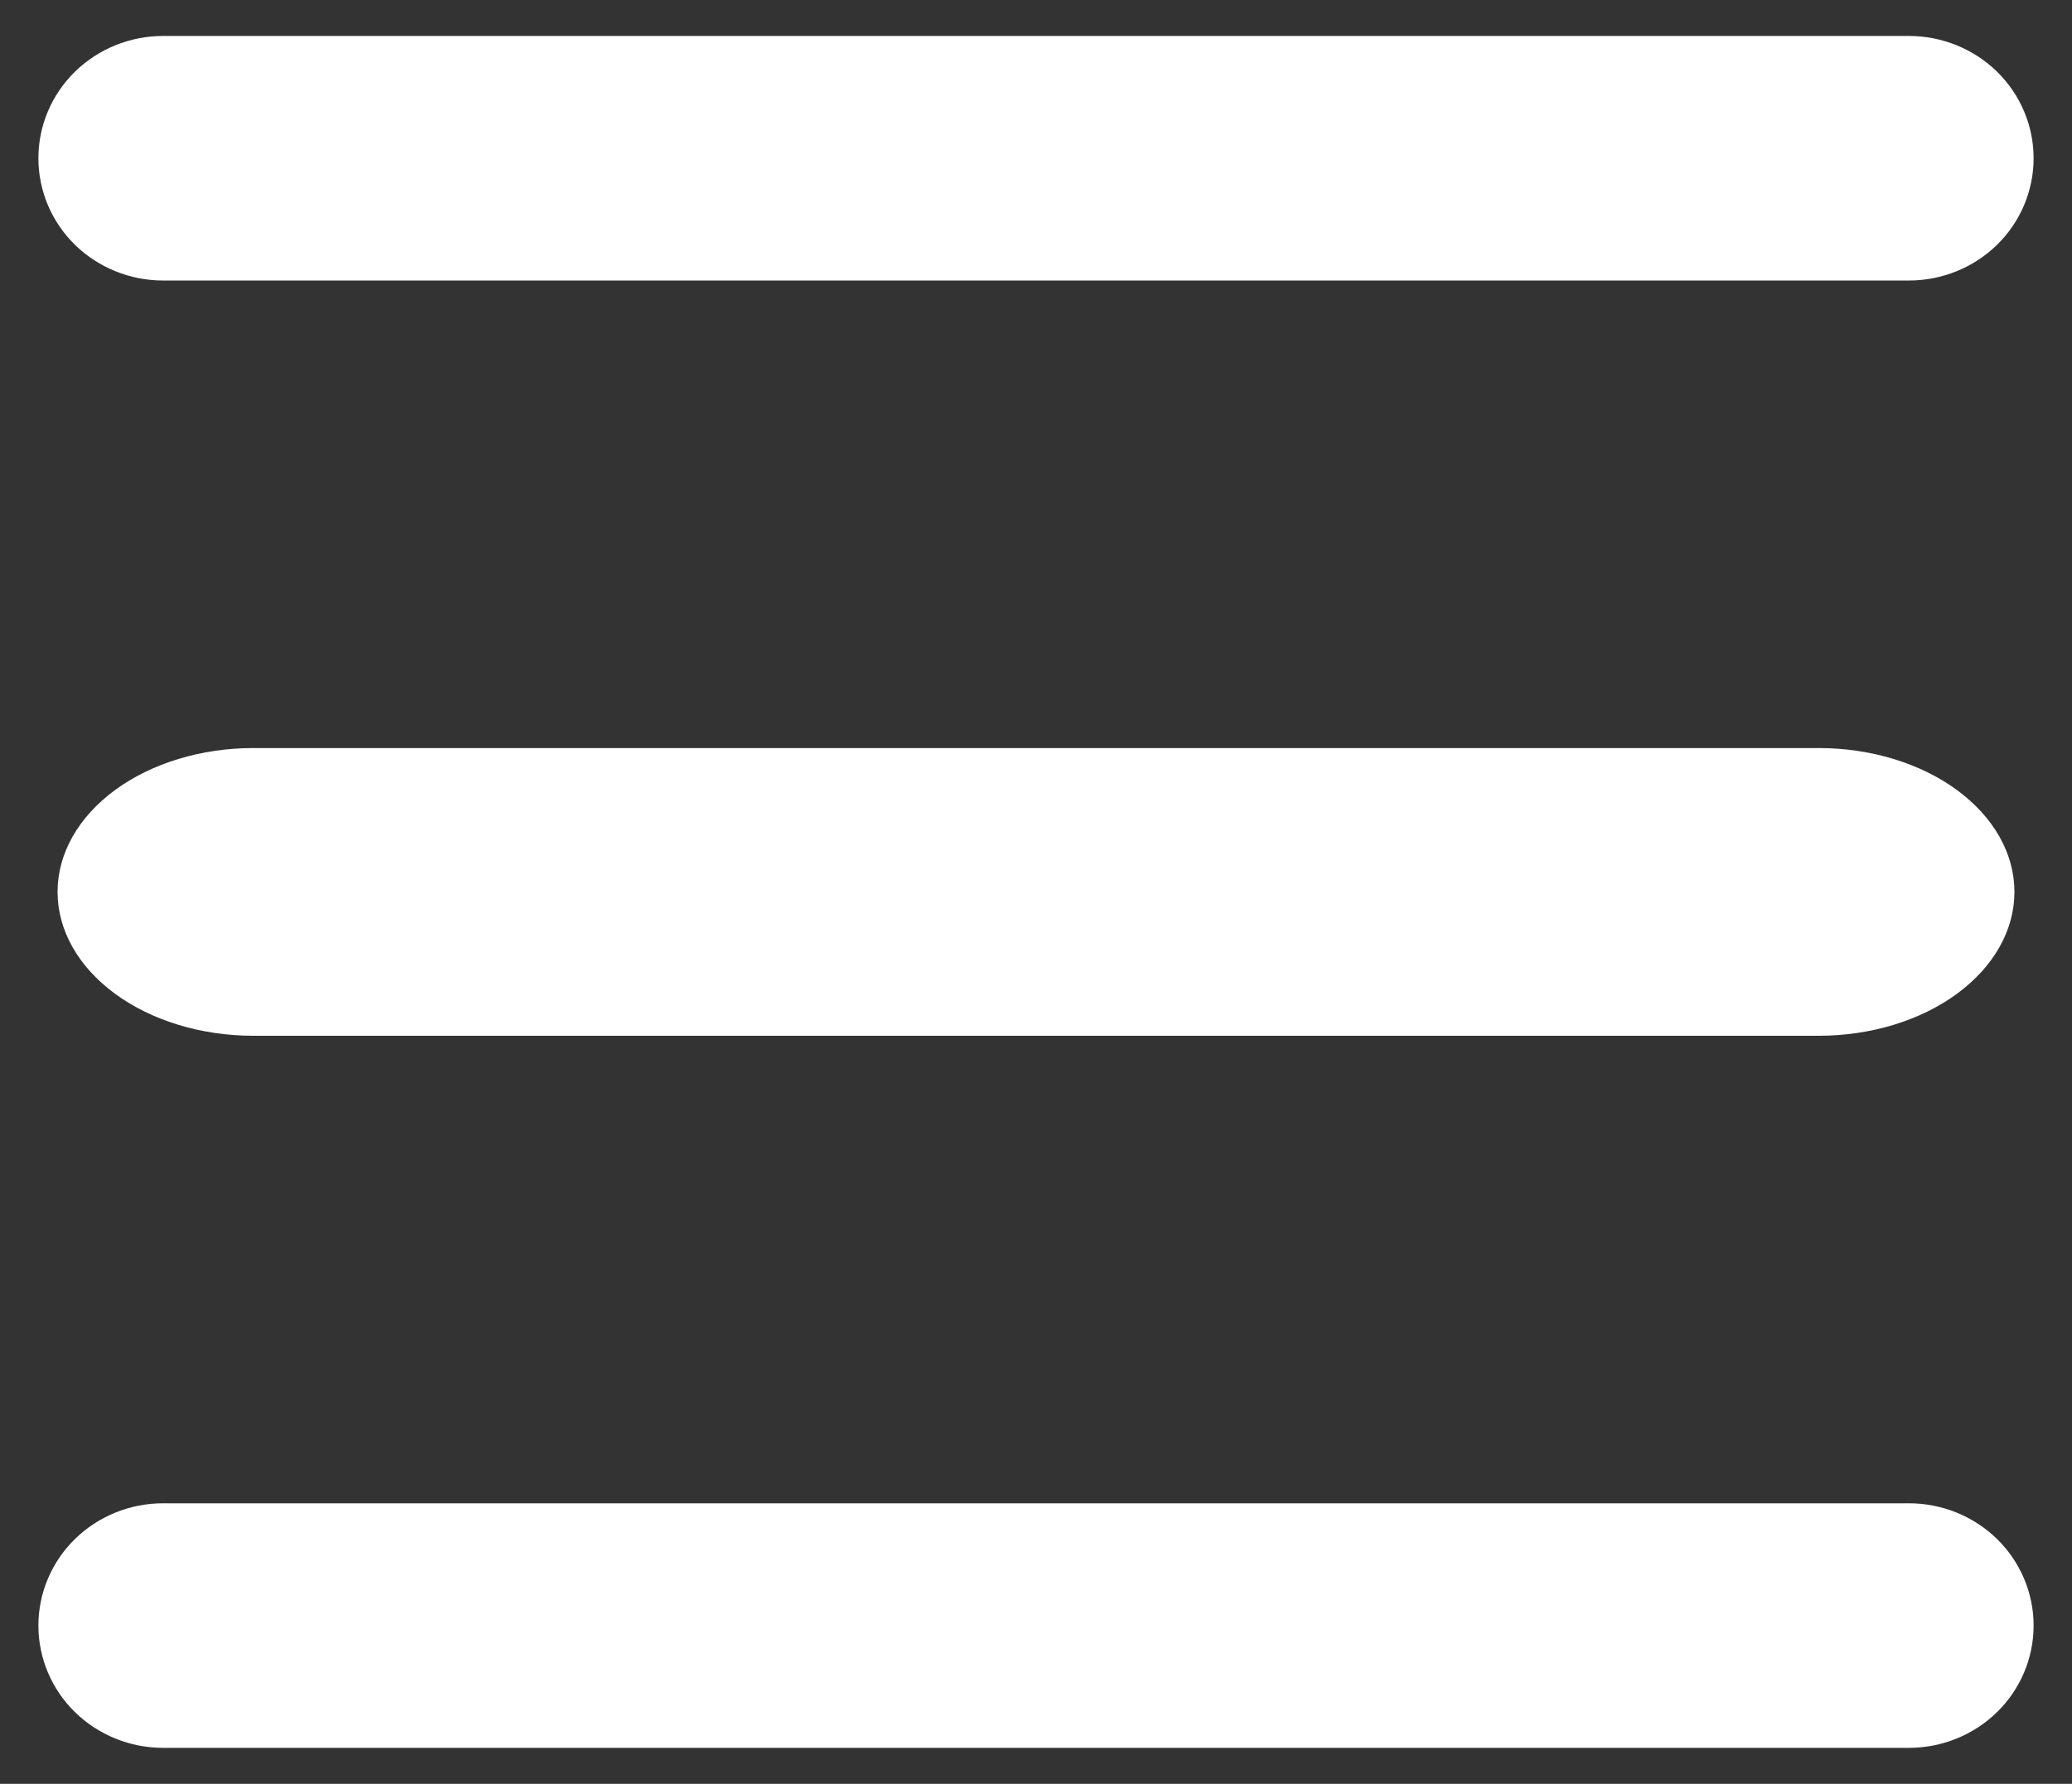
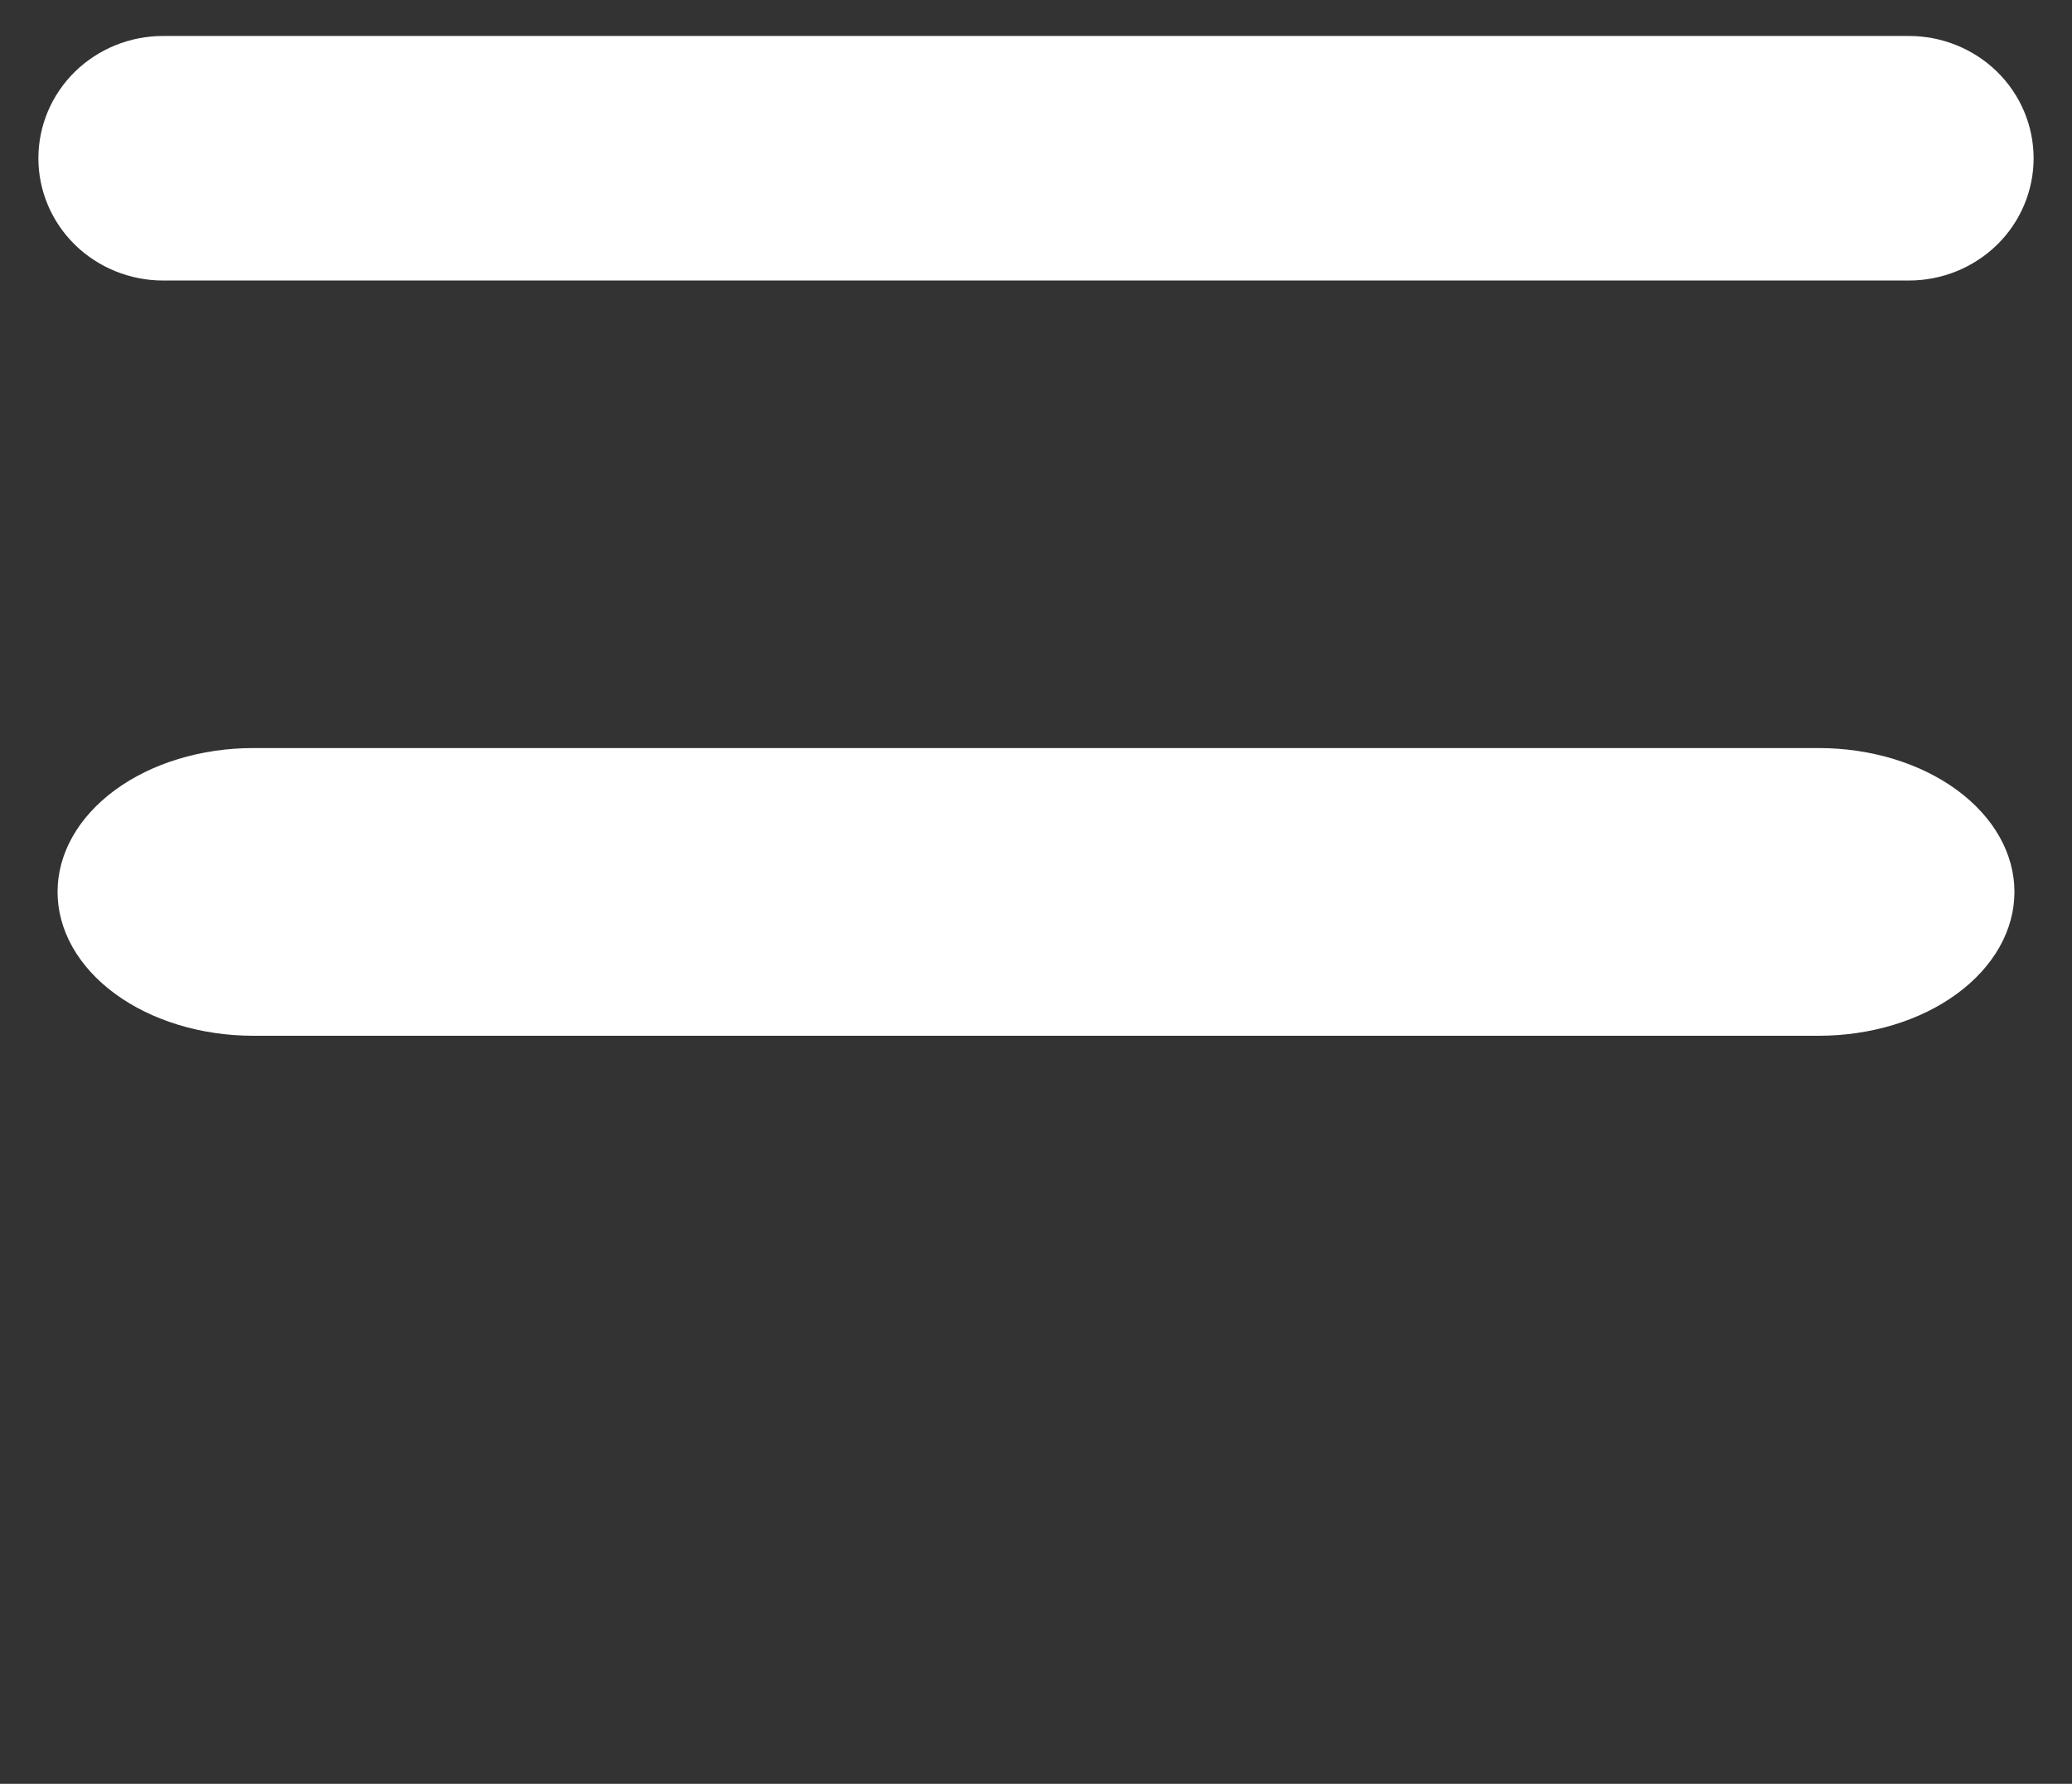
<svg xmlns="http://www.w3.org/2000/svg" width="36" height="31" viewBox="0 0 36 31" fill="none">
  <rect x="0" y="0" width="36" height="31" fill="#333333" stroke="none" />
  <path d="M0.667 2.75C0.667 2.186 0.895 1.646 1.301 1.247C1.708 0.849 2.259 0.625 2.833 0.625H33.167C33.741 0.625 34.292 0.849 34.699 1.247C35.105 1.646 35.333 2.186 35.333 2.75C35.333 3.314 35.105 3.854 34.699 4.253C34.292 4.651 33.741 4.875 33.167 4.875H2.833C2.259 4.875 1.708 4.651 1.301 4.253C0.895 3.854 0.667 3.314 0.667 2.75Z" fill="white" />
-   <path d="M0.667 28.25C0.667 27.686 0.895 27.146 1.301 26.747C1.708 26.349 2.259 26.125 2.833 26.125H33.167C33.741 26.125 34.292 26.349 34.699 26.747C35.105 27.146 35.333 27.686 35.333 28.25C35.333 28.814 35.105 29.354 34.699 29.753C34.292 30.151 33.741 30.375 33.167 30.375H2.833C2.259 30.375 1.708 30.151 1.301 29.753C0.895 29.354 0.667 28.814 0.667 28.25Z" fill="white" />
  <path d="M4.4 13C3.498 13 2.633 13.263 1.996 13.732C1.358 14.201 1 14.837 1 15.5C1 16.163 1.358 16.799 1.996 17.268C2.633 17.737 3.498 18 4.4 18H31.6C32.502 18 33.367 17.737 34.004 17.268C34.642 16.799 35 16.163 35 15.5C35 14.837 34.642 14.201 34.004 13.732C33.367 13.263 32.502 13 31.6 13H4.4Z" fill="white" />
</svg>